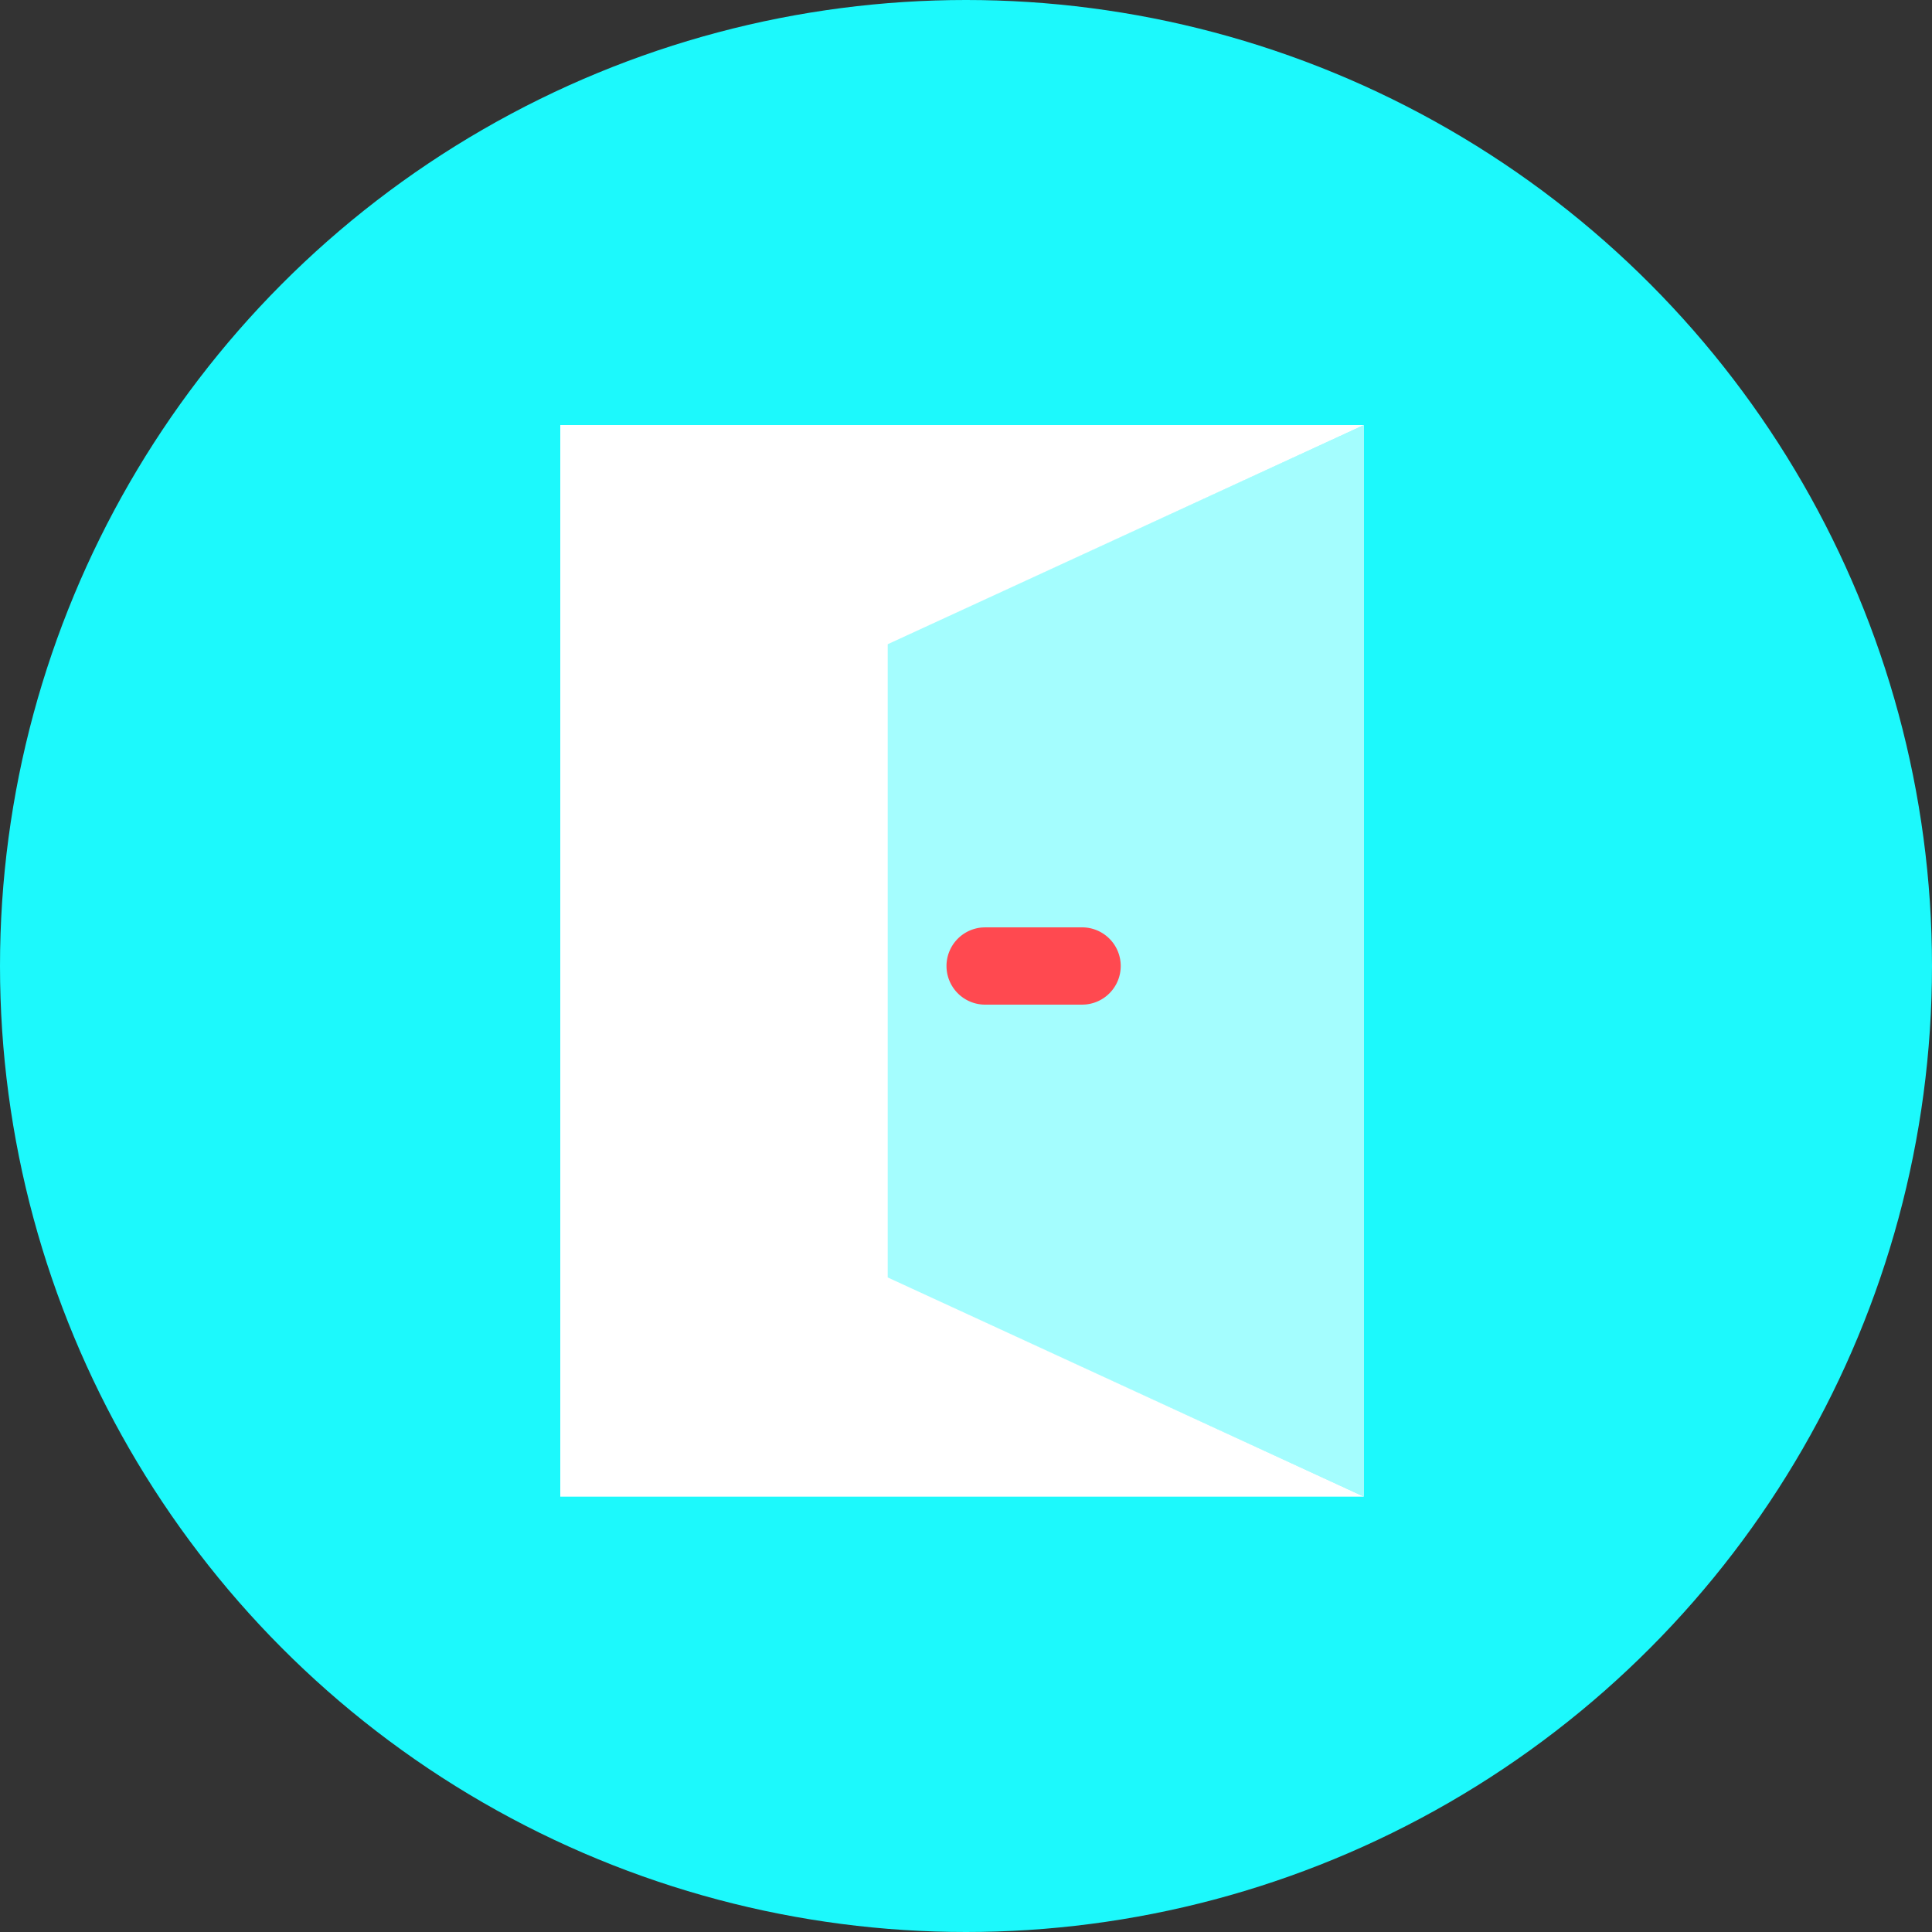
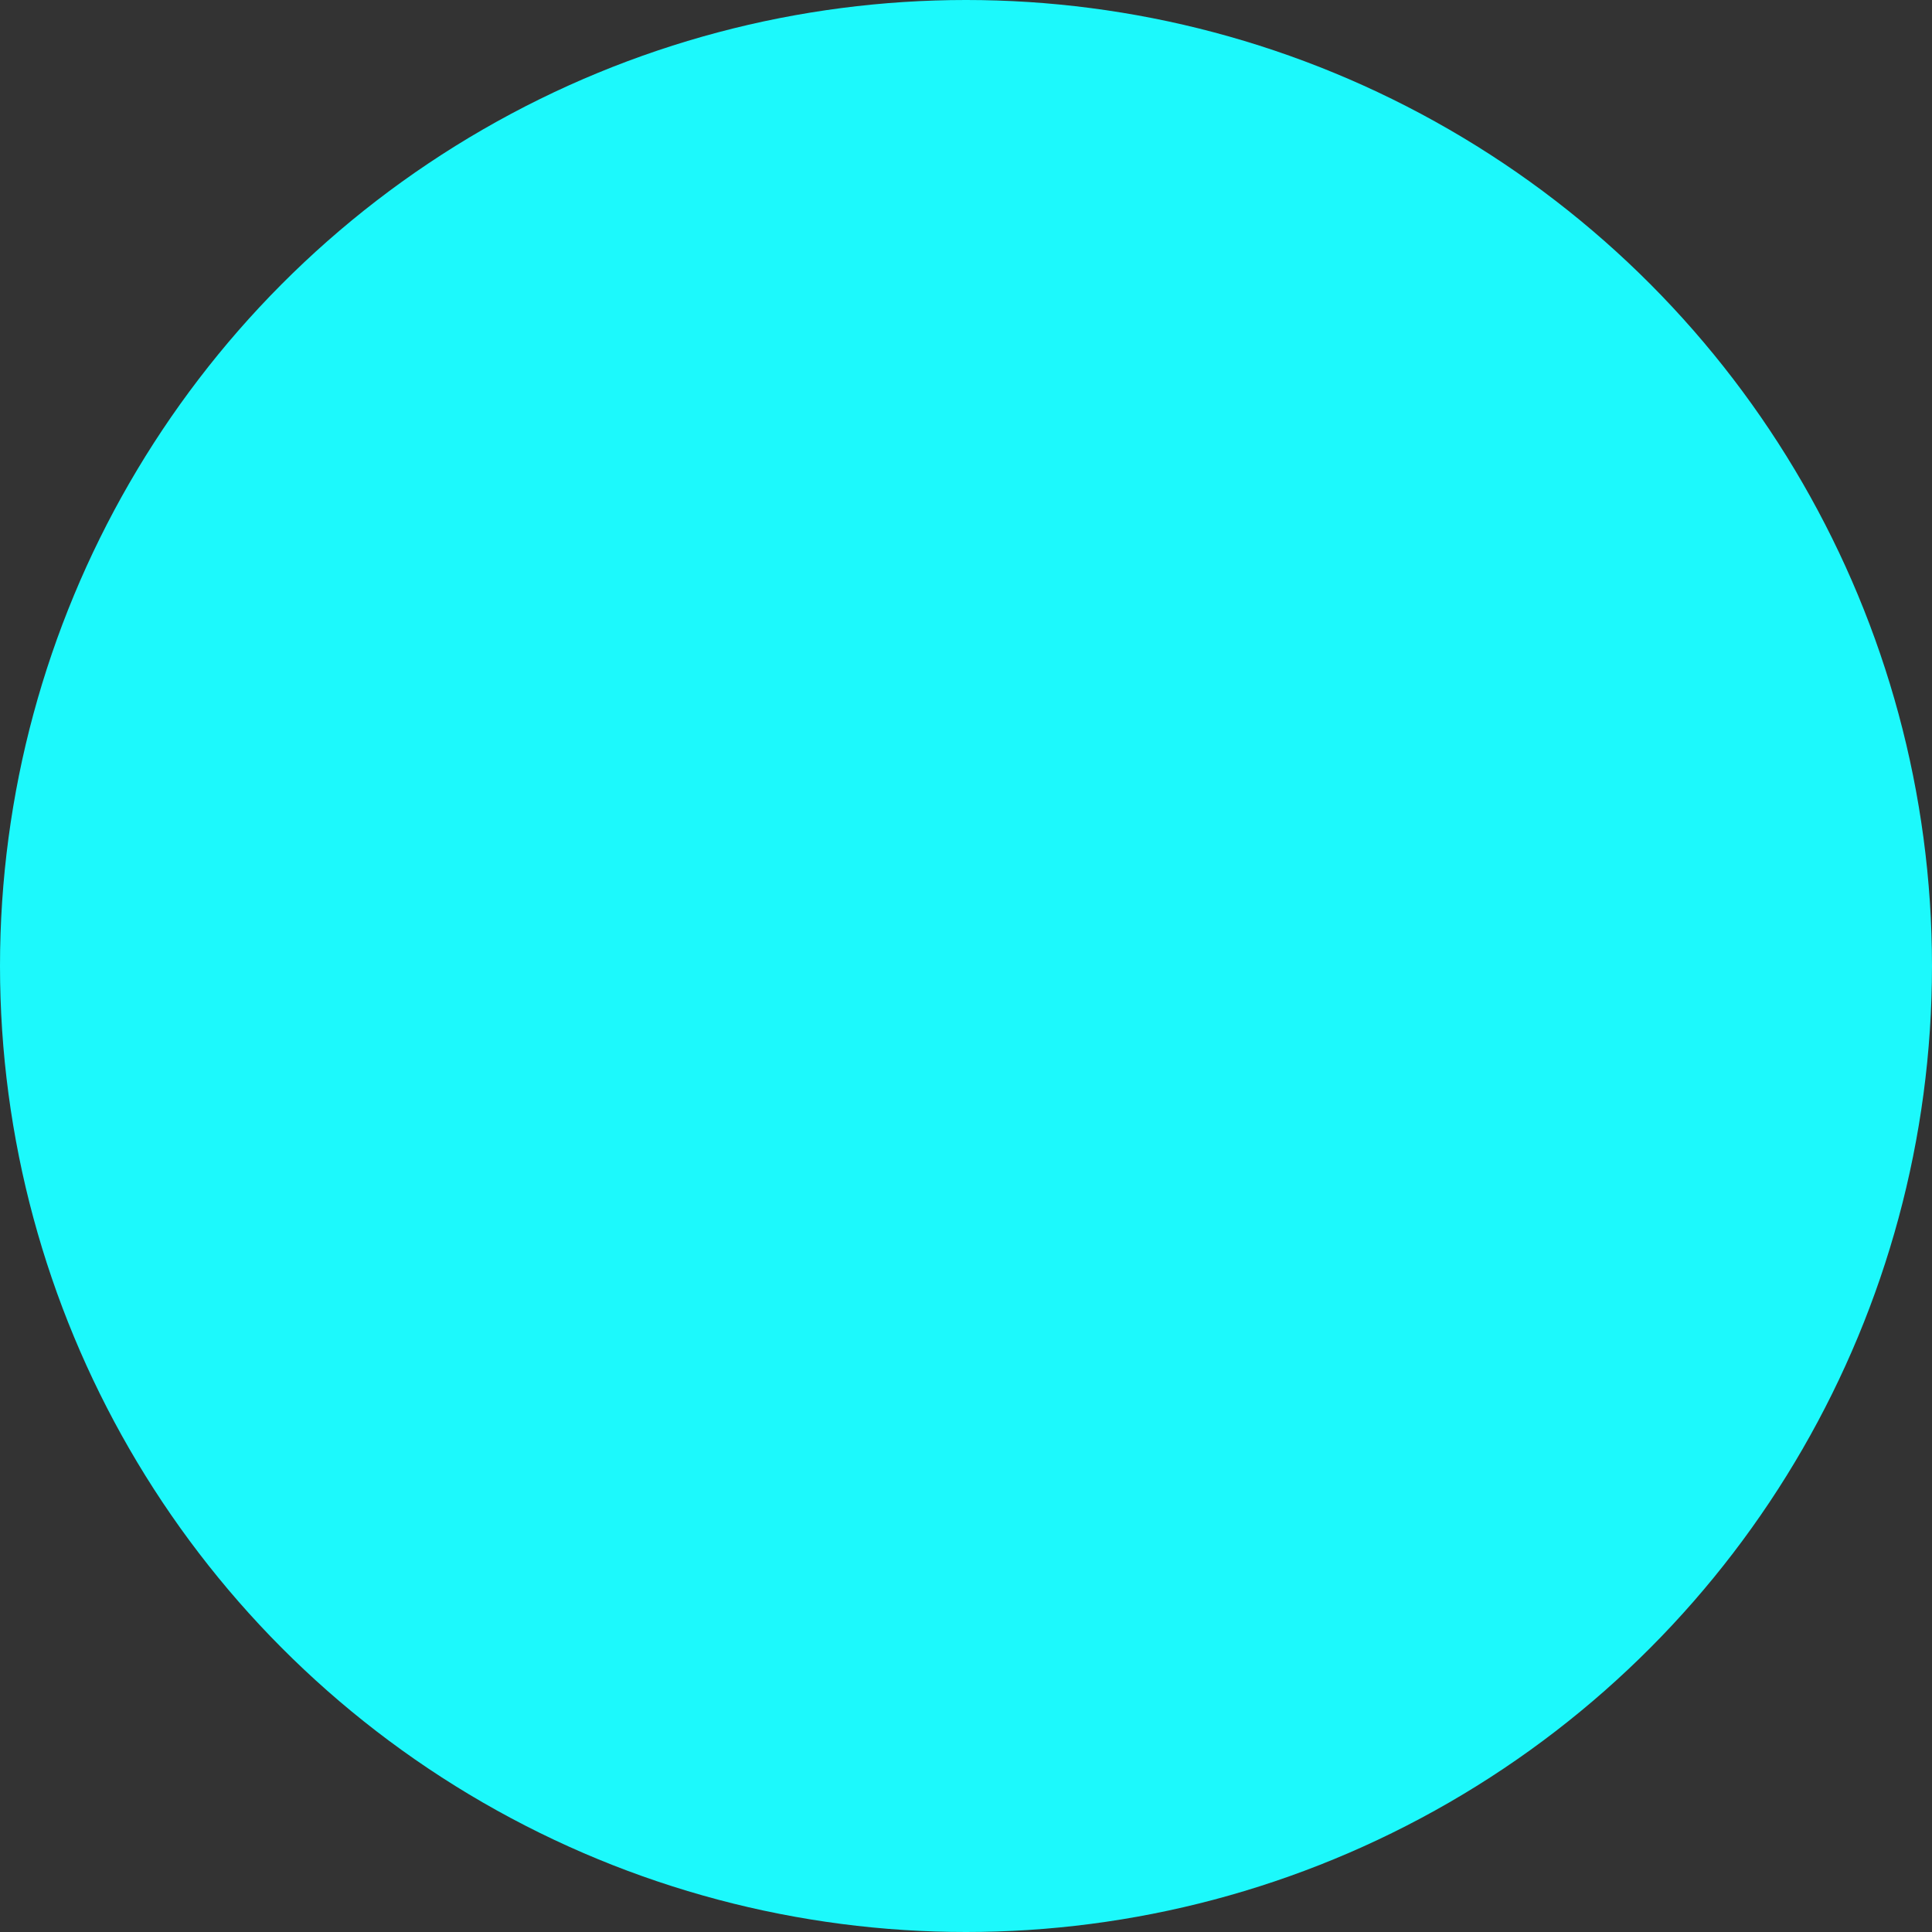
<svg xmlns="http://www.w3.org/2000/svg" width="100" height="100">
  <rect width="100%" height="100%" fill="#333333" stroke="none" />
  <g fill="none" fill-rule="evenodd">
    <circle fill="#1CF9FC" cx="50" cy="50" r="50" />
    <g fill="#FFF">
-       <path d="M29 22v55.467h41.6L45.948 66.12V33.345L70.6 22z" />
-       <path opacity=".598" d="M70.6 77.467 45.885 66.12V33.345L70.6 22z" />
-     </g>
-     <path d="M56 48a2 2 0 0 1 .15 3.995L56 52h-5a2 2 0 0 1-.15-3.995L51 48h5z" fill="#FF4950" fill-rule="nonzero" />
+       </g>
  </g>
</svg>